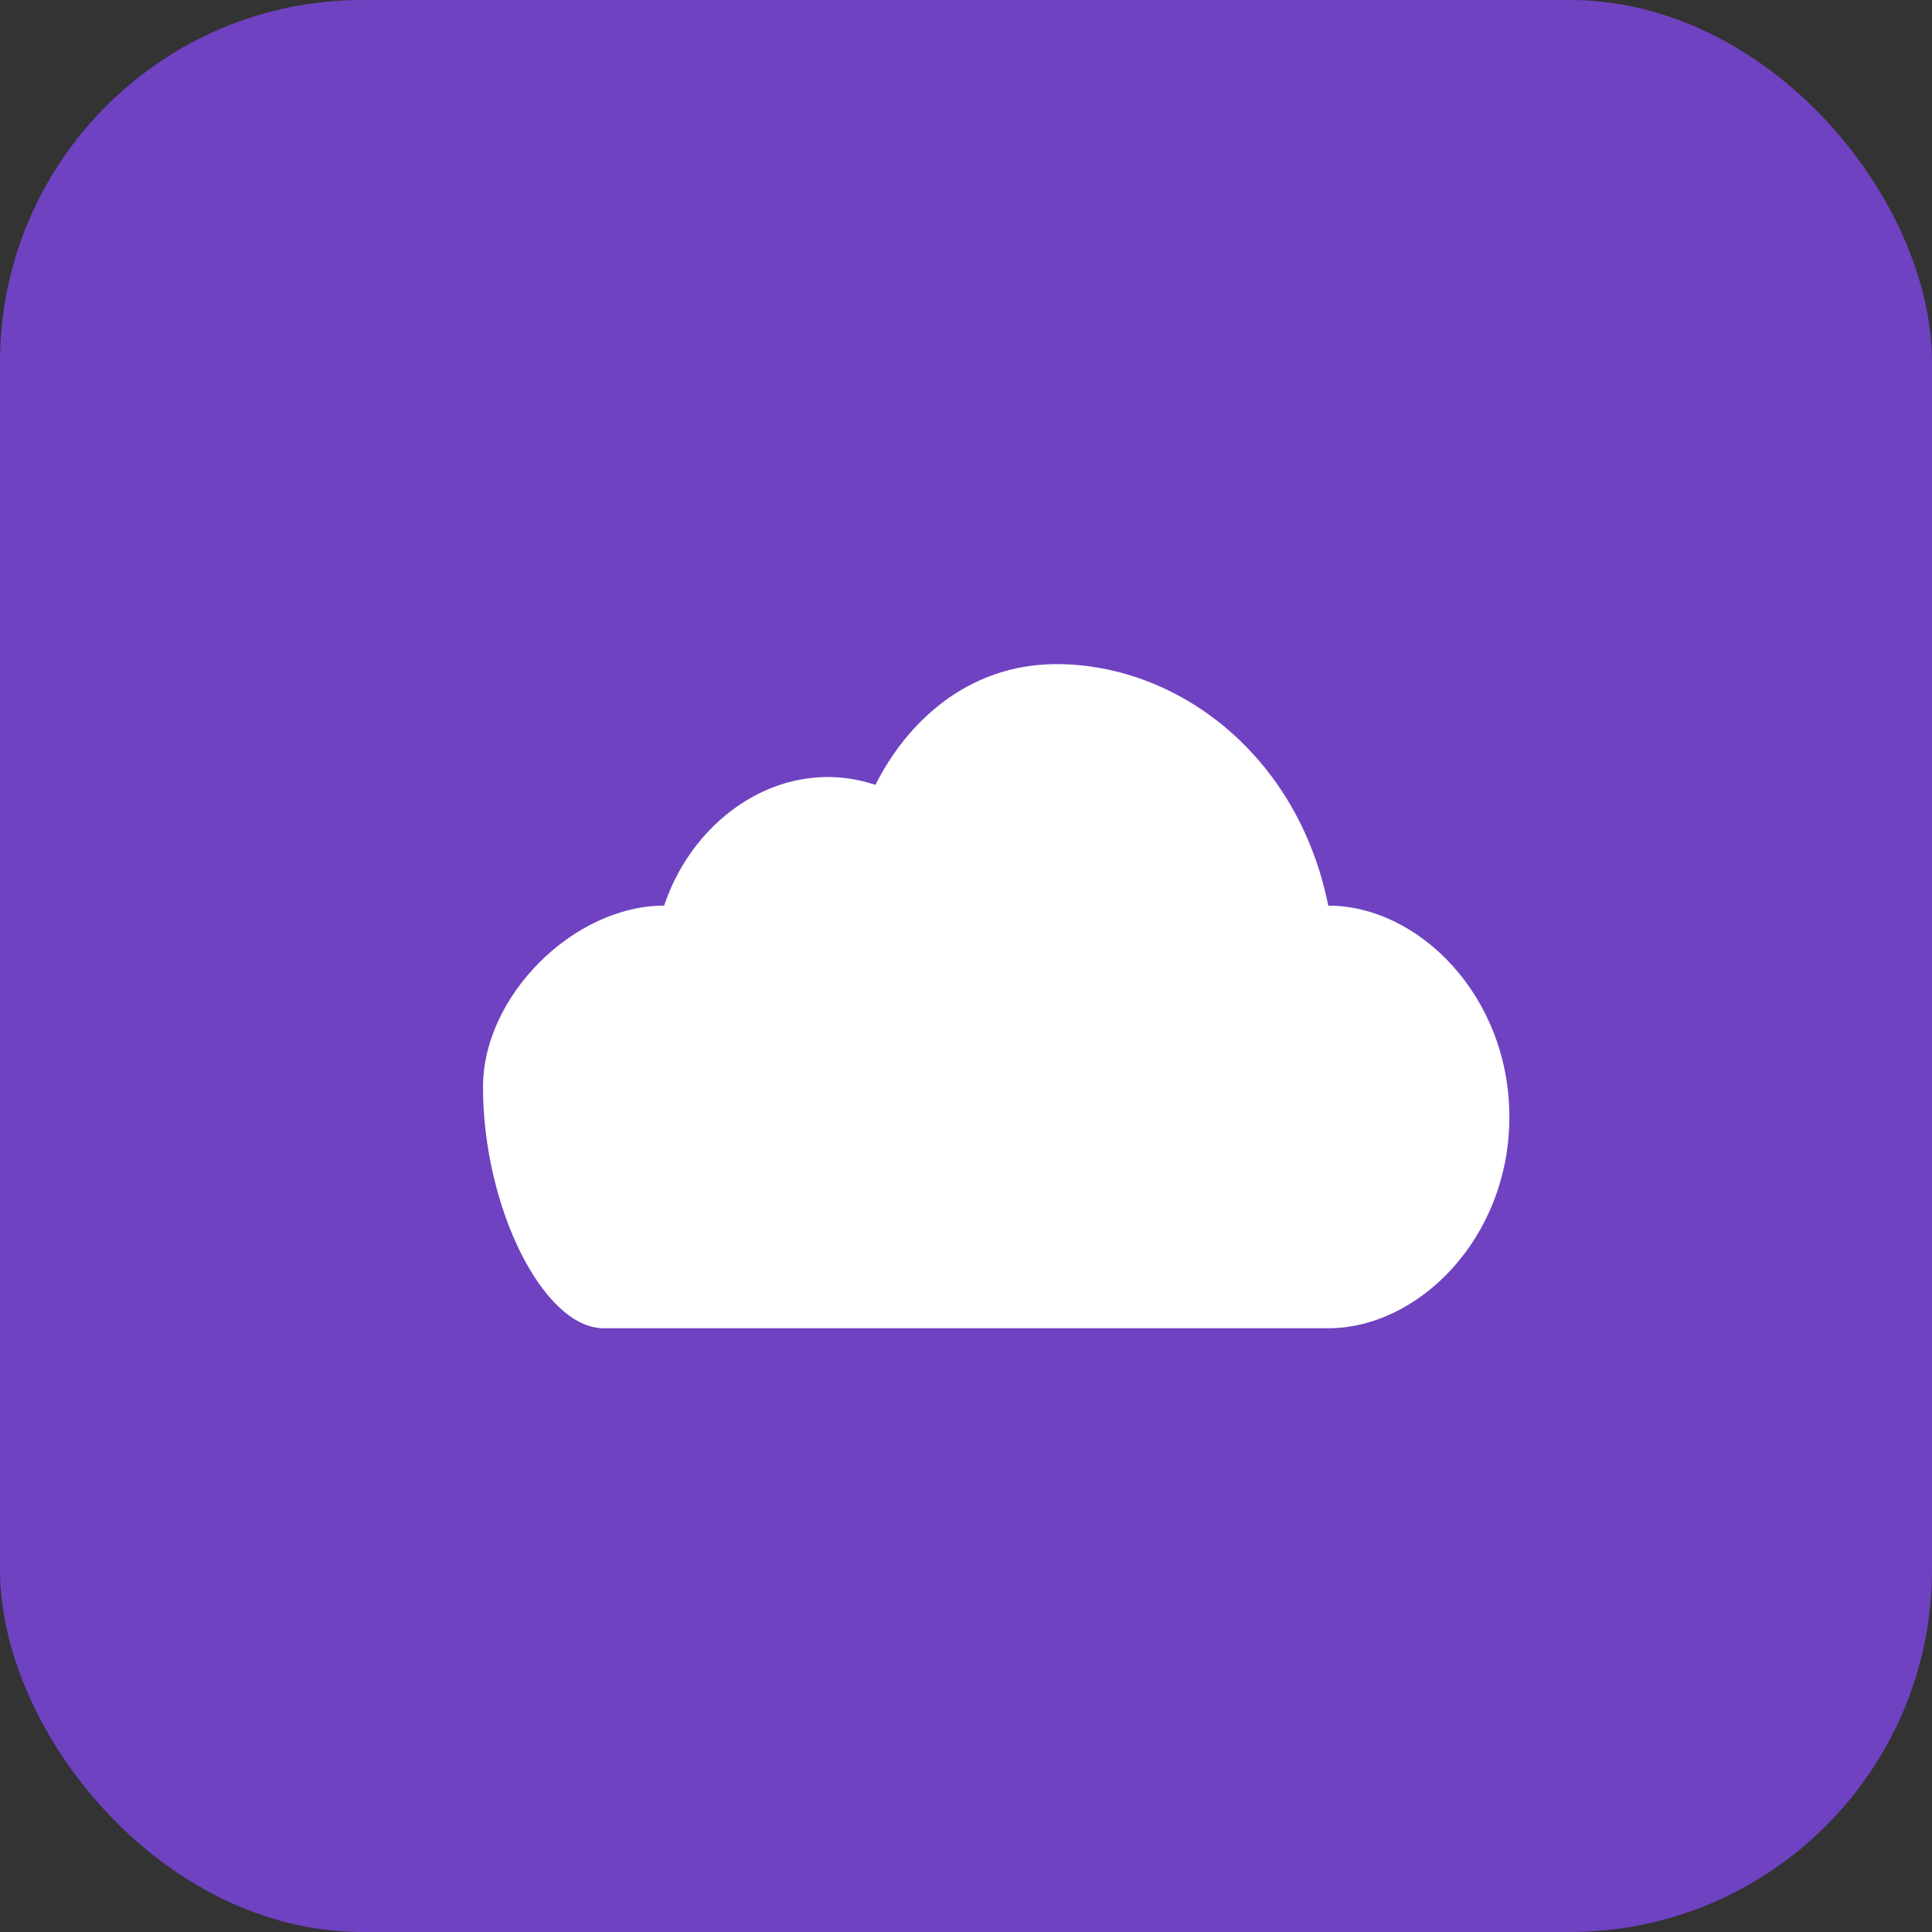
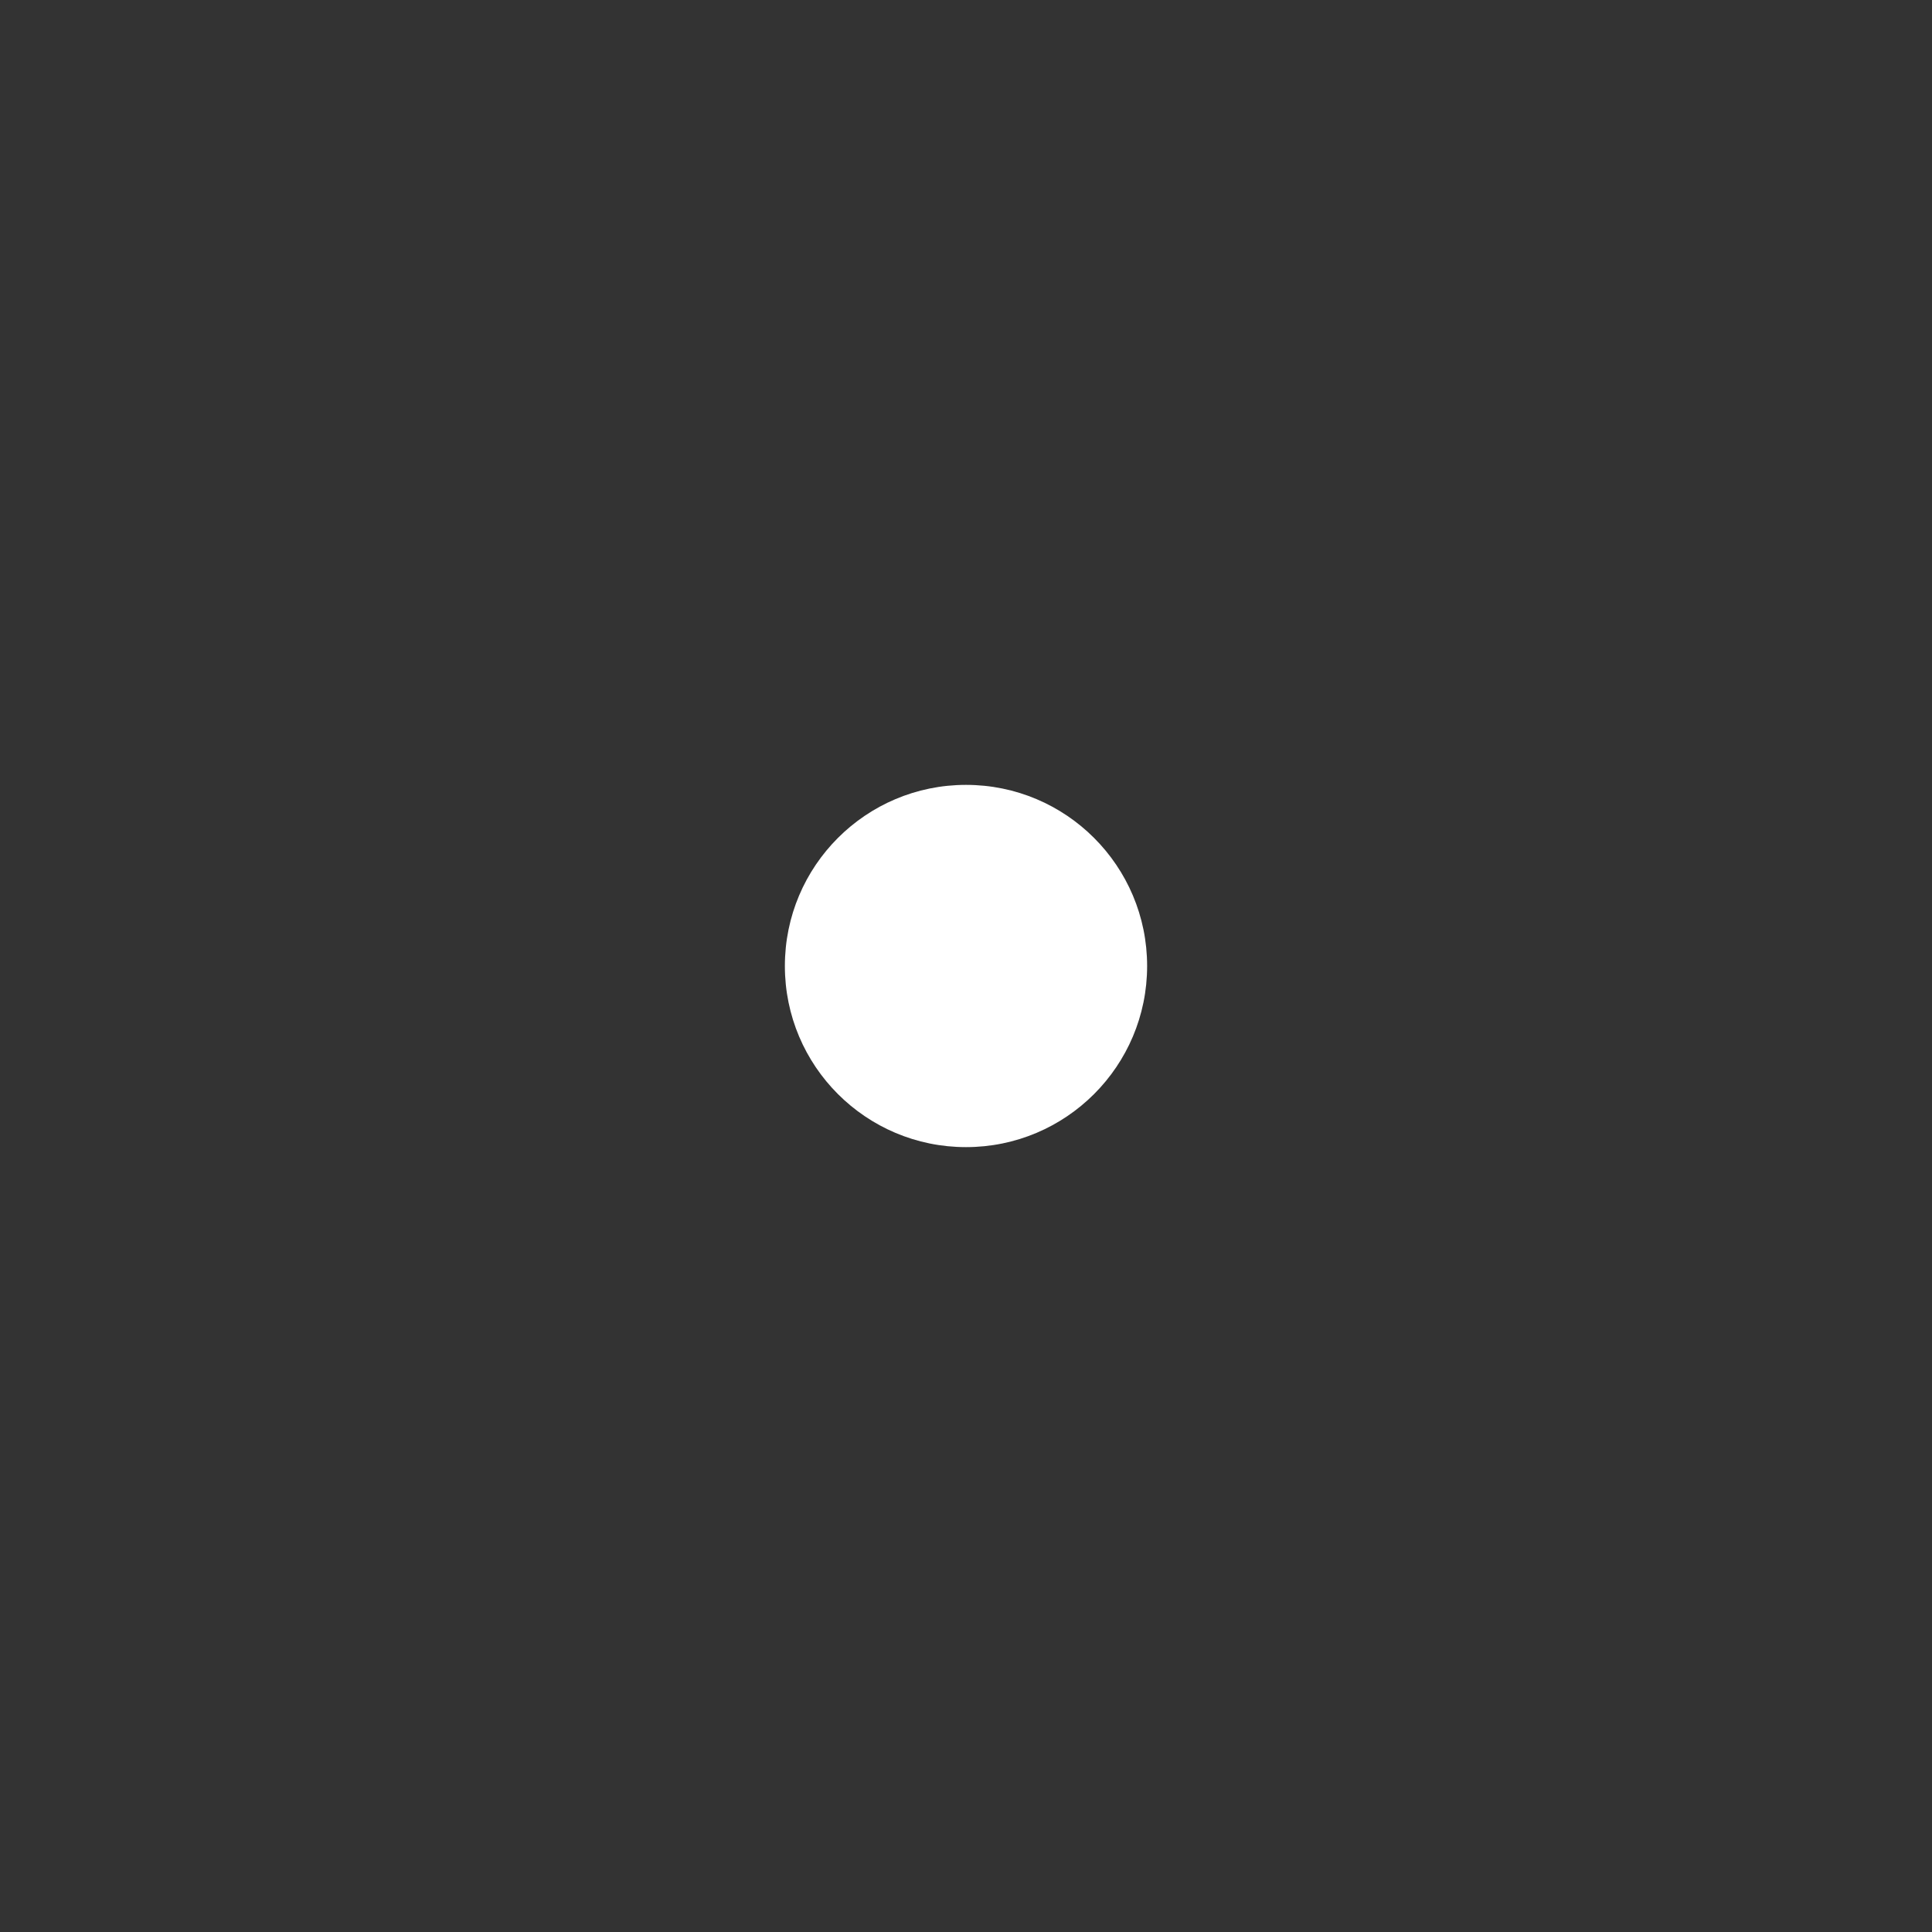
<svg xmlns="http://www.w3.org/2000/svg" width="150" height="150" viewBox="0 0 64 64" fill="none">
  <rect x="0" y="0" width="64" height="64" fill="#333333" stroke="none" />
-   <rect width="64" height="64" rx="12" fill="#6F42C1" />
-   <path d="M20 44H44C47 44 50 41 50 37C50 33 47 30 44 30C43 25 39 22 35 22C32 22 30 24 29 26C26 25 23 27 22 30C19 30 16 33 16 36C16 40 18 44 20 44Z" fill="white" />
  <circle cx="32" cy="32" r="6" fill="white" />
</svg>